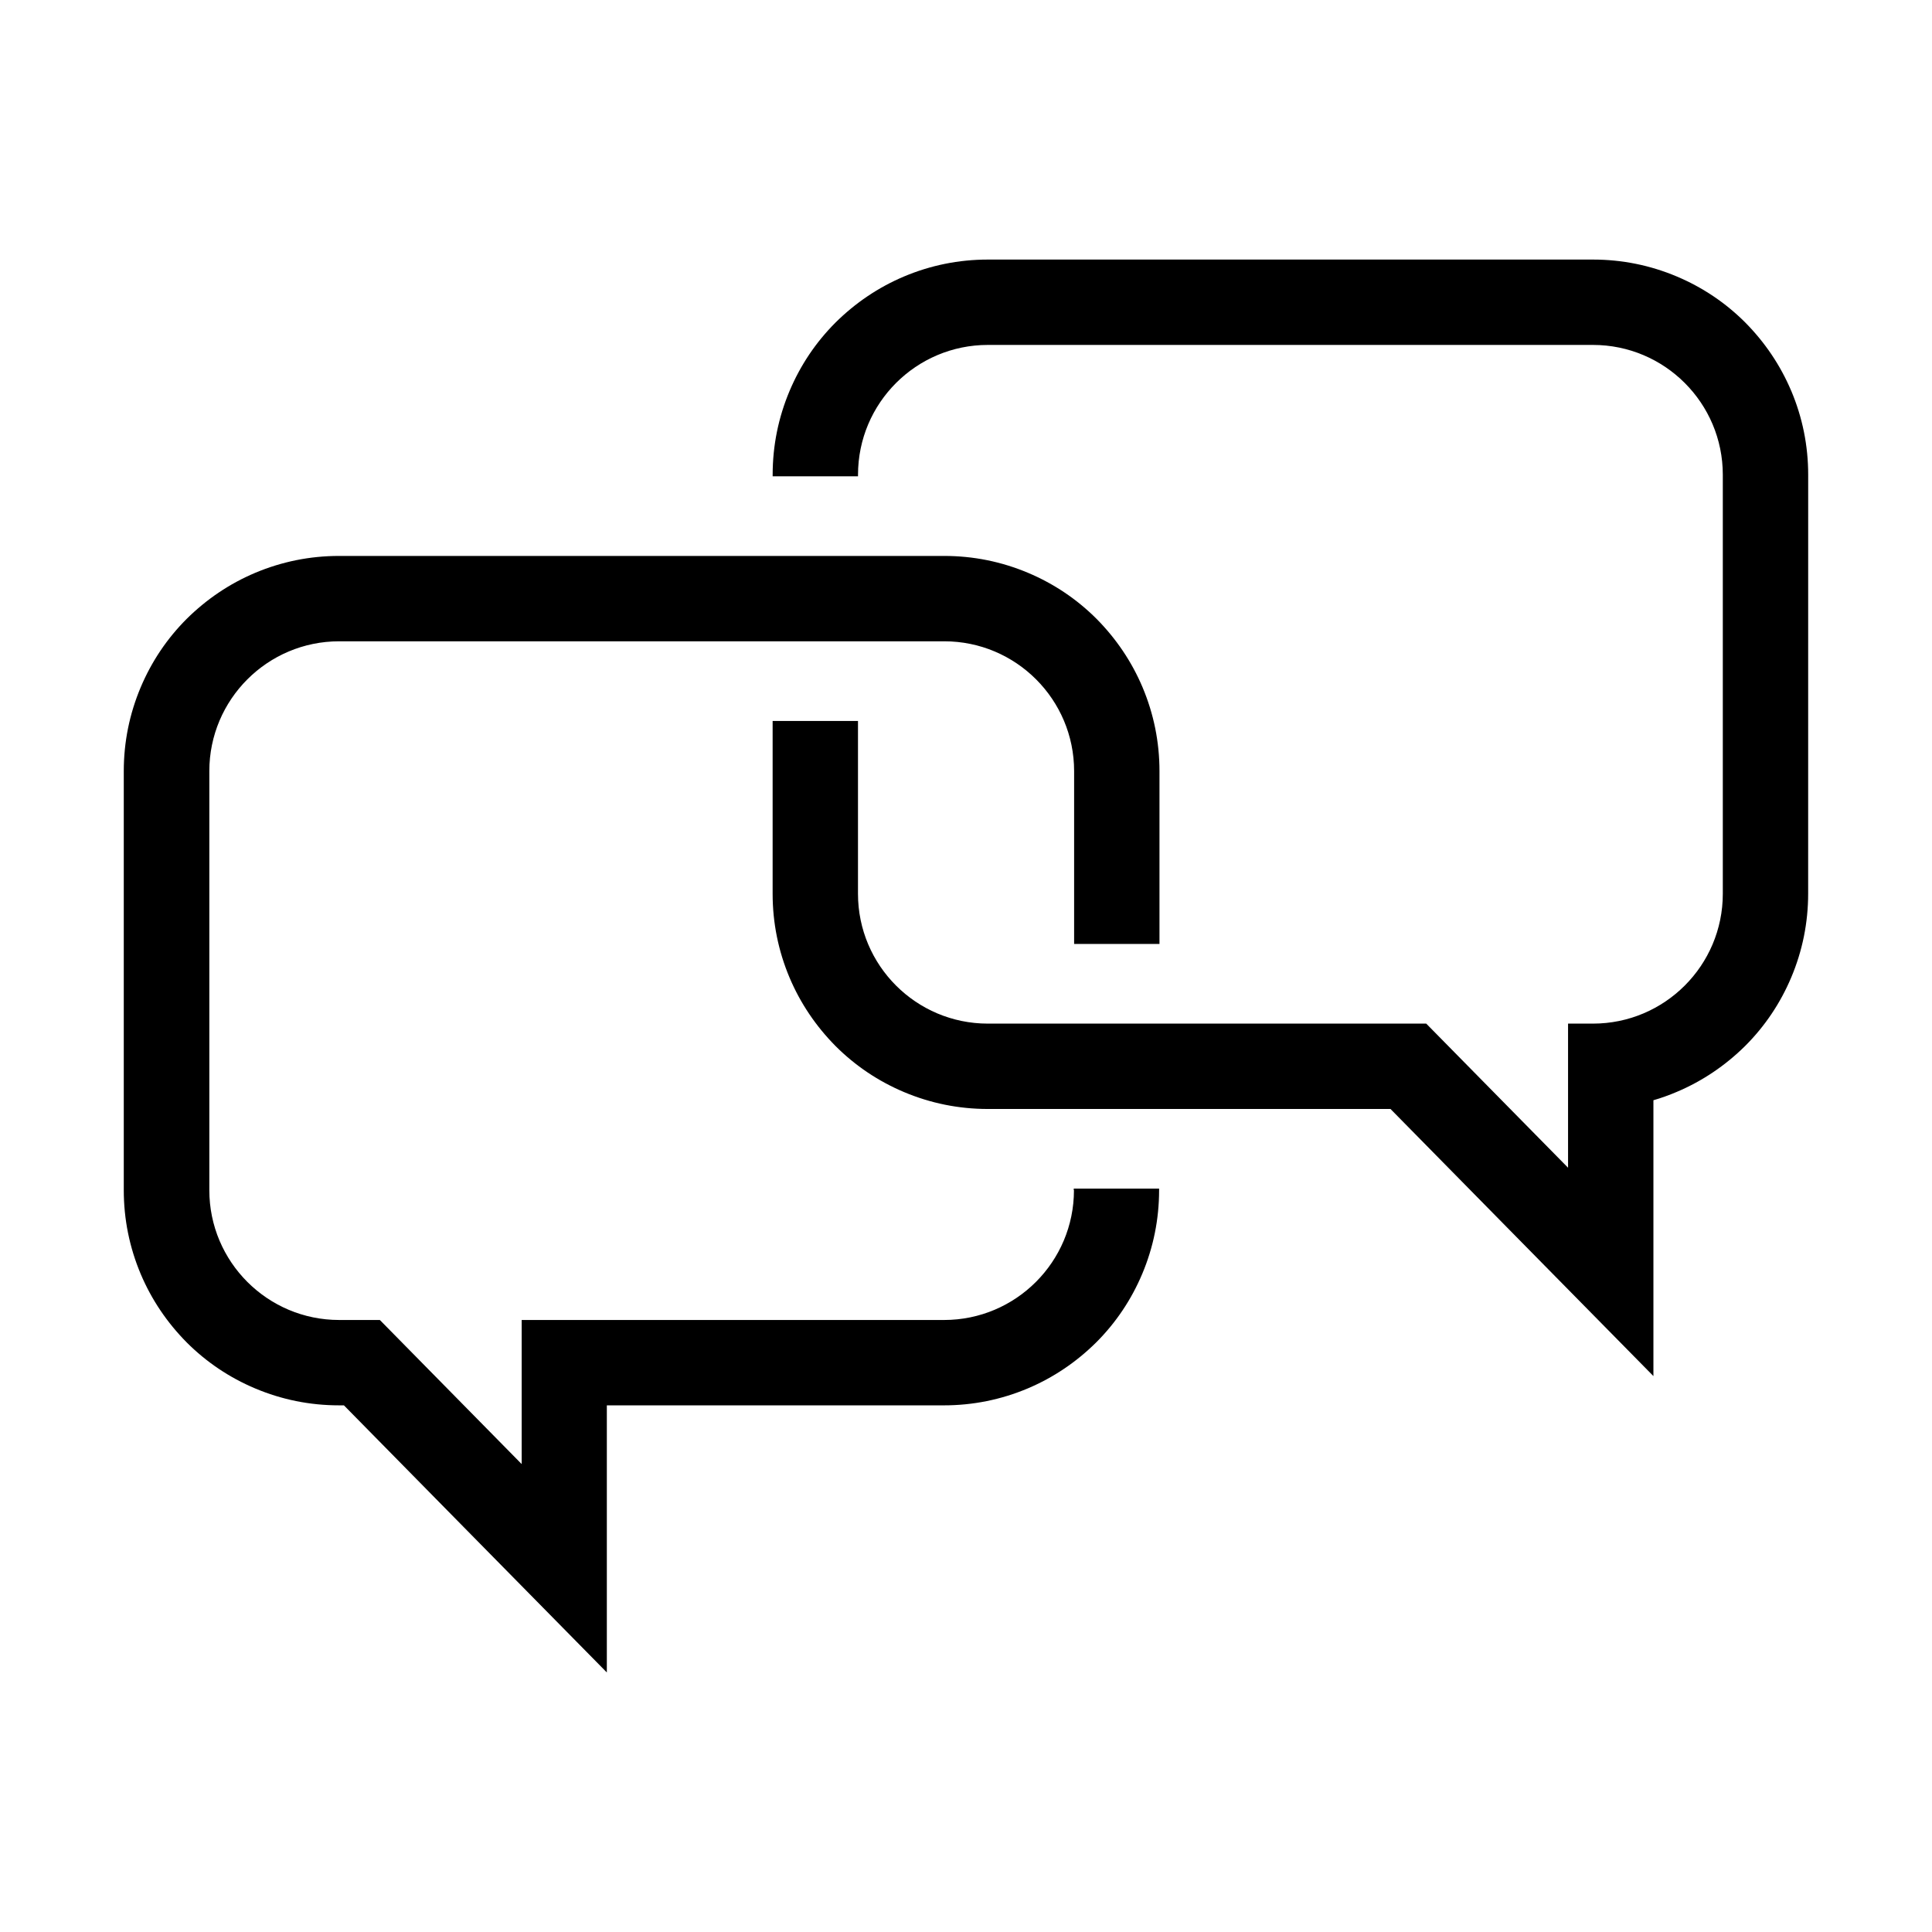
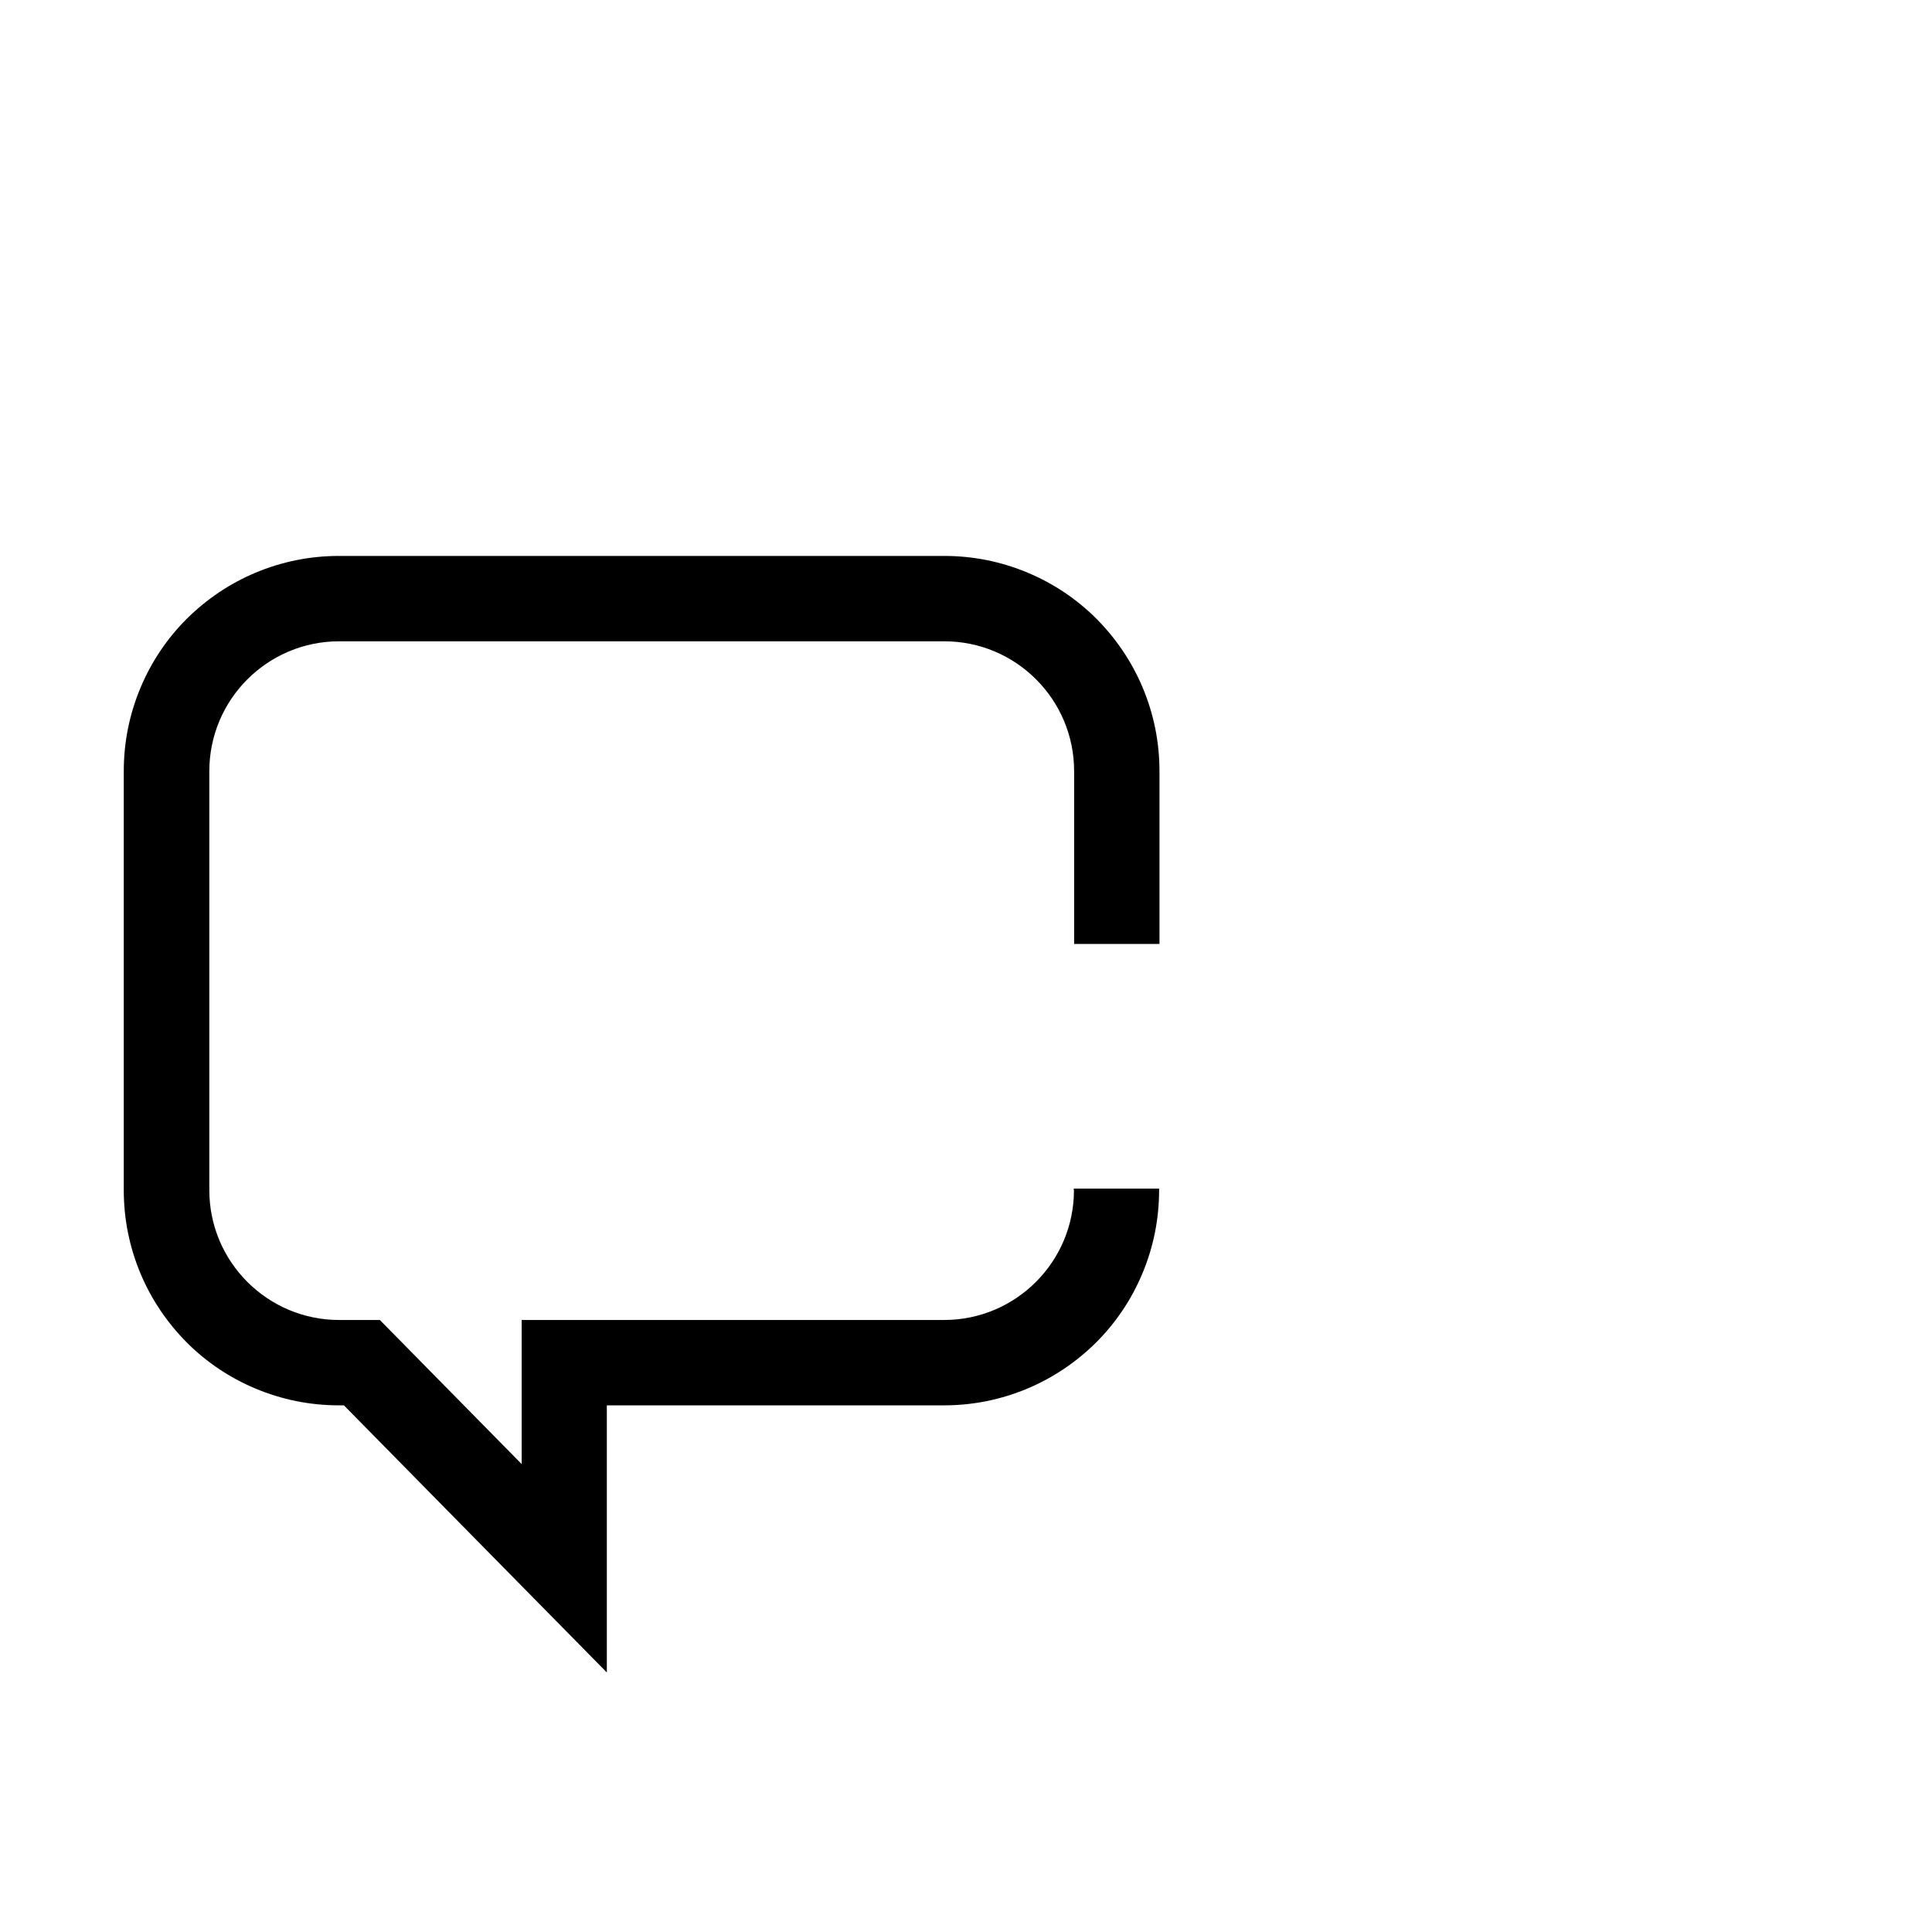
<svg xmlns="http://www.w3.org/2000/svg" fill="#000000" width="800px" height="800px" version="1.1" viewBox="144 144 512 512">
  <g>
-     <path d="m618.7 247.6c-2.871-6.801-7.004-12.898-12.191-18.137-5.238-5.238-11.336-9.32-18.137-12.191-7.055-2.973-14.508-4.484-22.219-4.484h-160.36c-7.707 0-15.164 1.512-22.219 4.484-6.801 2.871-12.898 7.004-18.137 12.191-5.238 5.238-9.32 11.336-12.191 18.137-2.973 7.055-4.484 14.508-4.484 22.219v0.402h22.621v-0.402c0-18.992 15.418-34.41 34.41-34.41h160.36c18.992 0 34.41 15.418 34.41 34.41v111.04c0 18.992-15.418 34.41-34.41 34.41h-6.602v38.188l-37.586-38.188h-116.18c-18.992 0-34.41-15.418-34.41-34.41v-45.797h-22.621v45.797c0 7.707 1.512 15.164 4.484 22.219 2.871 6.801 7.004 12.898 12.191 18.137 5.238 5.238 11.336 9.32 18.137 12.191 7.055 2.973 14.508 4.484 22.219 4.484h106.71l30.934 31.438 38.742 39.348v-73.102c2.117-0.605 4.18-1.359 6.195-2.215 6.801-2.871 12.898-7.004 18.137-12.191 5.238-5.238 9.32-11.336 12.191-18.137 2.973-7.055 4.484-14.508 4.484-22.219l0.008-111c0-7.707-1.512-15.164-4.484-22.219z" />
    <path d="m428.61 459.4c0 18.992-15.418 34.41-34.41 34.41h-111.95v38.188l-37.586-38.188h-10.781c-18.992 0-34.41-15.418-34.41-34.41v-111.04c0-18.992 15.418-34.41 34.41-34.41h160.36c18.992 0 34.41 15.418 34.41 34.41v45.797h22.621v-45.797c0-7.707-1.512-15.164-4.484-22.219-2.871-6.801-7.004-12.898-12.191-18.137-5.238-5.238-11.336-9.32-18.137-12.191-7.055-2.973-14.508-4.484-22.219-4.484h-160.41c-7.707 0-15.164 1.512-22.219 4.484-6.801 2.871-12.898 7.004-18.137 12.191-5.238 5.238-9.32 11.336-12.191 18.137-2.973 7.055-4.484 14.508-4.484 22.219v111.04c0 7.707 1.512 15.164 4.484 22.219 2.871 6.801 7.004 12.898 12.191 18.137 5.238 5.238 11.336 9.32 18.137 12.191 7.055 2.973 14.508 4.484 22.219 4.484h1.309l30.934 31.438 38.742 39.348v-70.785h89.324c7.707 0 15.164-1.512 22.219-4.484 6.801-2.871 12.898-7.004 18.137-12.191 5.238-5.238 9.32-11.336 12.191-18.137 2.973-7.055 4.484-14.508 4.484-22.219v-0.402h-22.621v0.402z" />
  </g>
</svg>